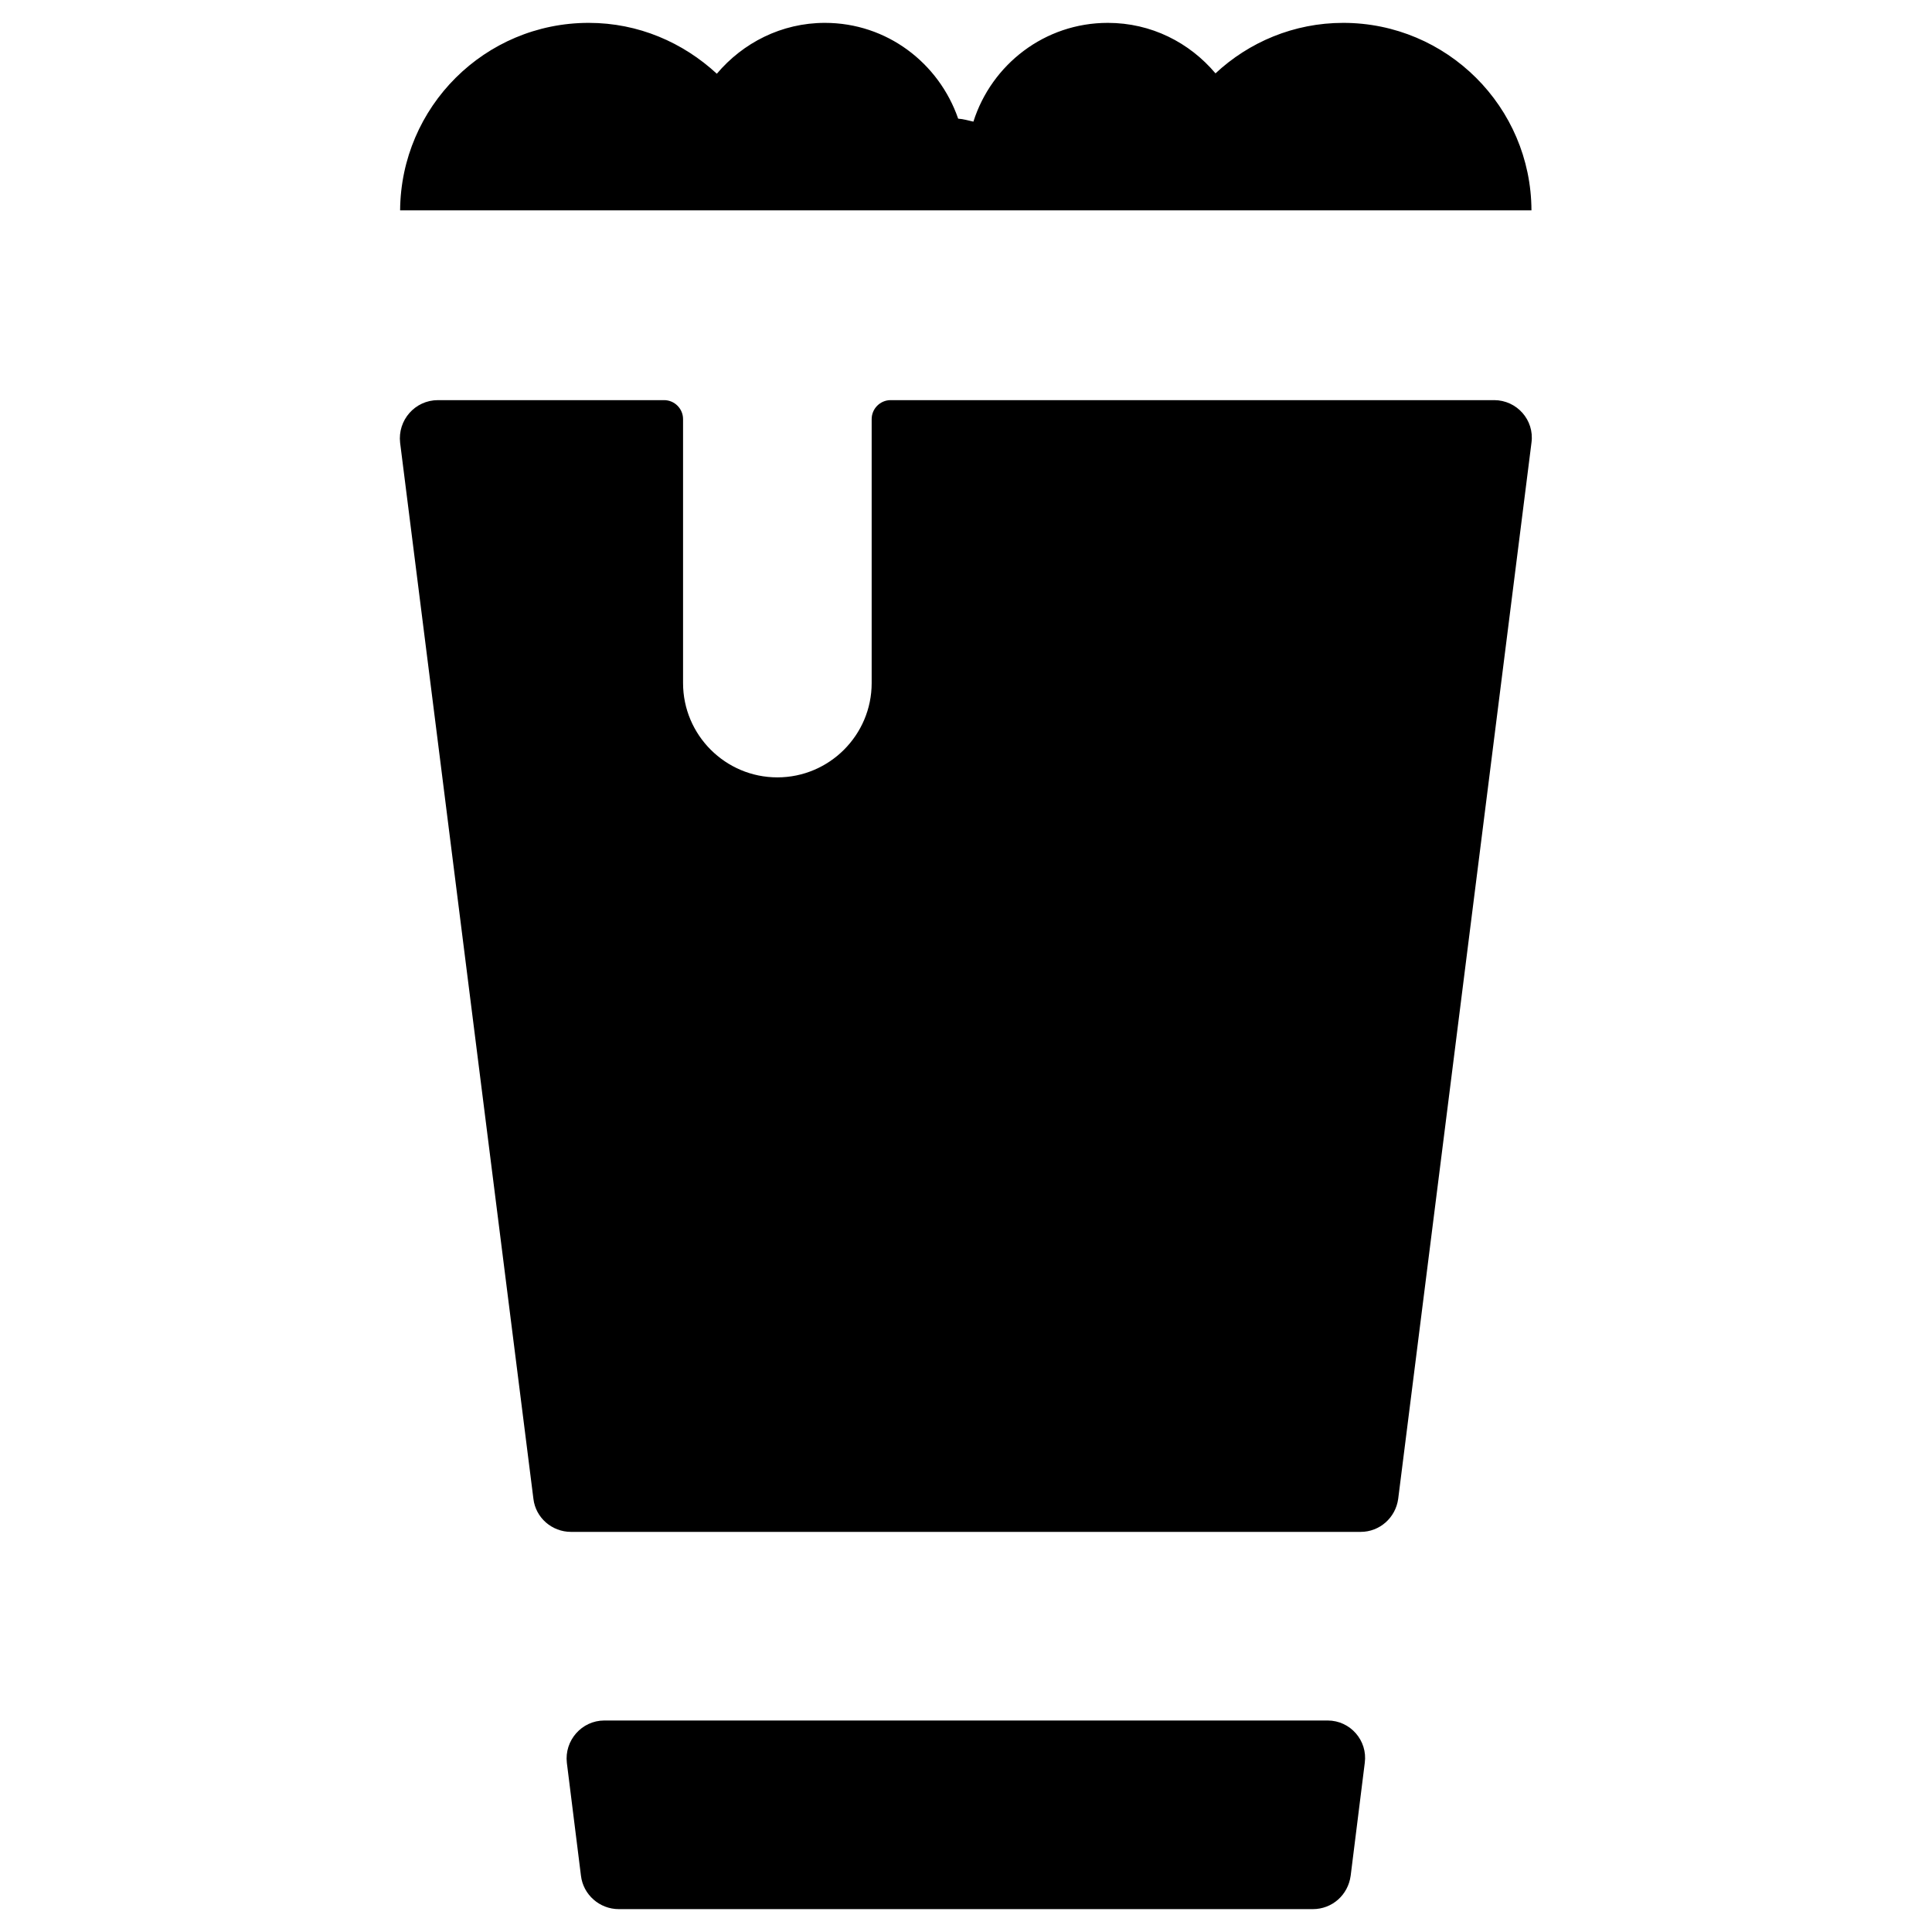
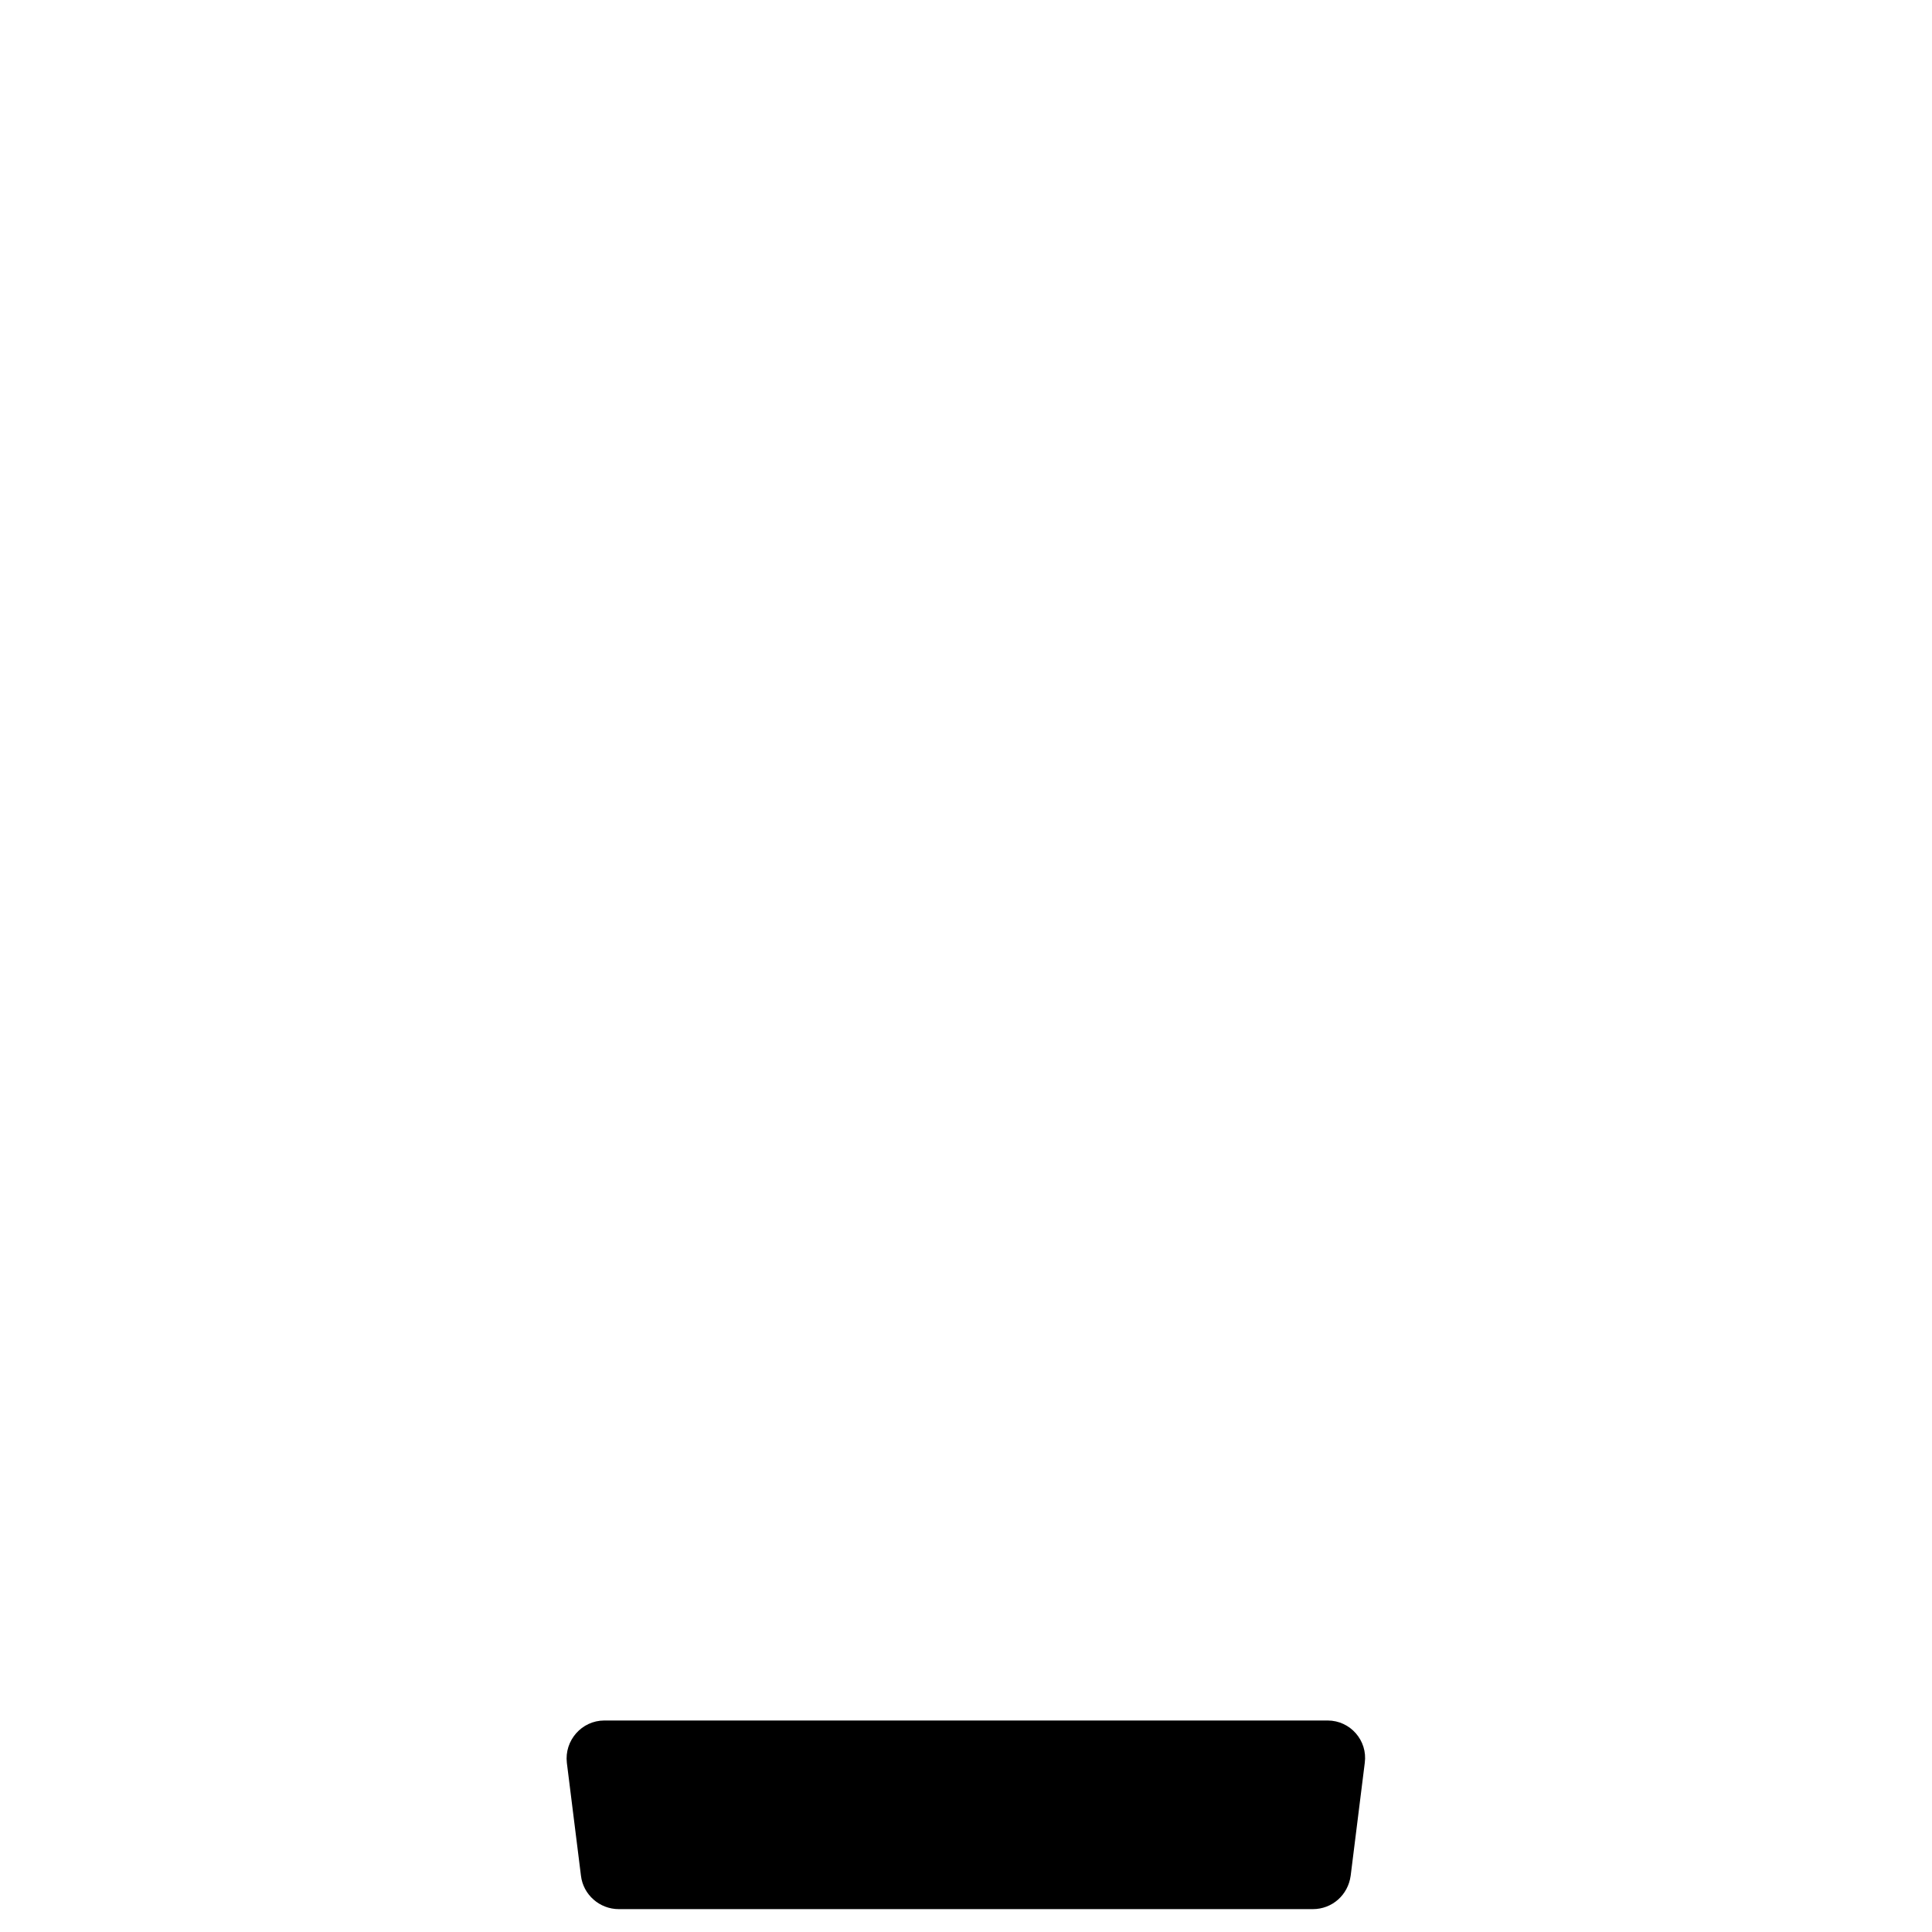
<svg xmlns="http://www.w3.org/2000/svg" fill="#000000" width="800px" height="800px" version="1.1" viewBox="144 144 512 512">
  <g>
-     <path d="m499.97 150.06c-13.086 0-24.992 5.117-33.852 13.383-6.887-8.168-17.023-13.383-28.535-13.383-16.727 0-30.801 11.02-35.621 26.176-1.379-0.297-2.559-0.688-4.035-0.789-5.113-14.762-18.891-25.387-35.324-25.387-11.512 0-21.746 5.312-28.633 13.48-8.957-8.266-20.762-13.48-33.949-13.48-27.551 0-49.789 22.238-49.988 49.691h299.82c-0.094-27.453-22.434-49.691-49.887-49.691z" />
-     <path d="m539.92 250.04h-159.9c-2.754 0-5.019 2.262-5.019 5.019v69.961c0 13.777-11.219 24.992-24.992 24.992-13.777 0-24.992-11.219-24.992-24.992v-69.961c0-2.754-2.262-5.019-5.019-5.019h-59.926c-6.102 0-10.727 5.312-10.035 11.316l35.324 279.85c0.59 5.019 4.922 8.758 9.938 8.758h209.3c5.019 0 9.25-3.738 9.938-8.758l35.328-279.95c0.785-5.902-3.84-11.219-9.941-11.219z" />
    <path d="m495.84 599.95h-191.68c-6.004 0-10.629 5.312-9.938 11.219l3.738 29.914c0.59 5.019 4.922 8.855 10.035 8.855h183.91c5.117 0 9.348-3.738 10.035-8.855l3.738-29.914c0.793-5.906-3.832-11.219-9.836-11.219z" />
  </g>
</svg>